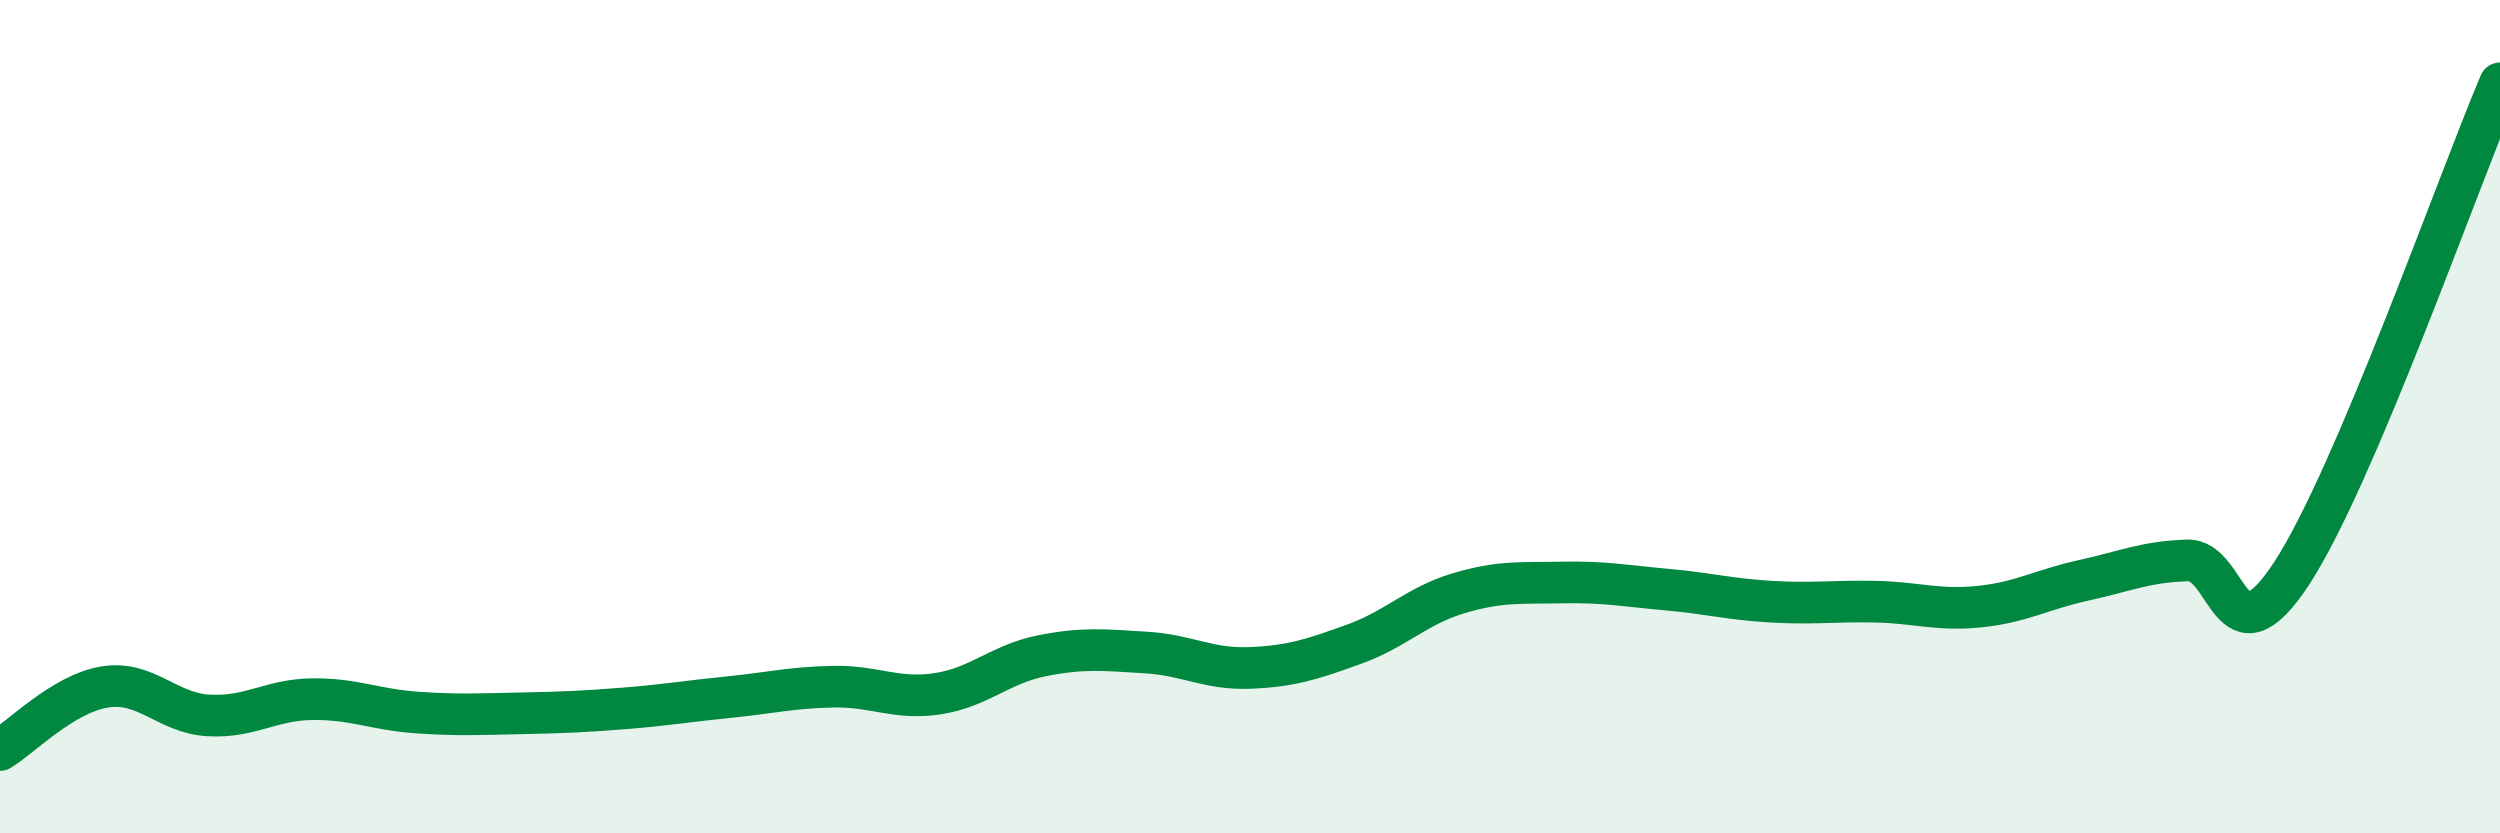
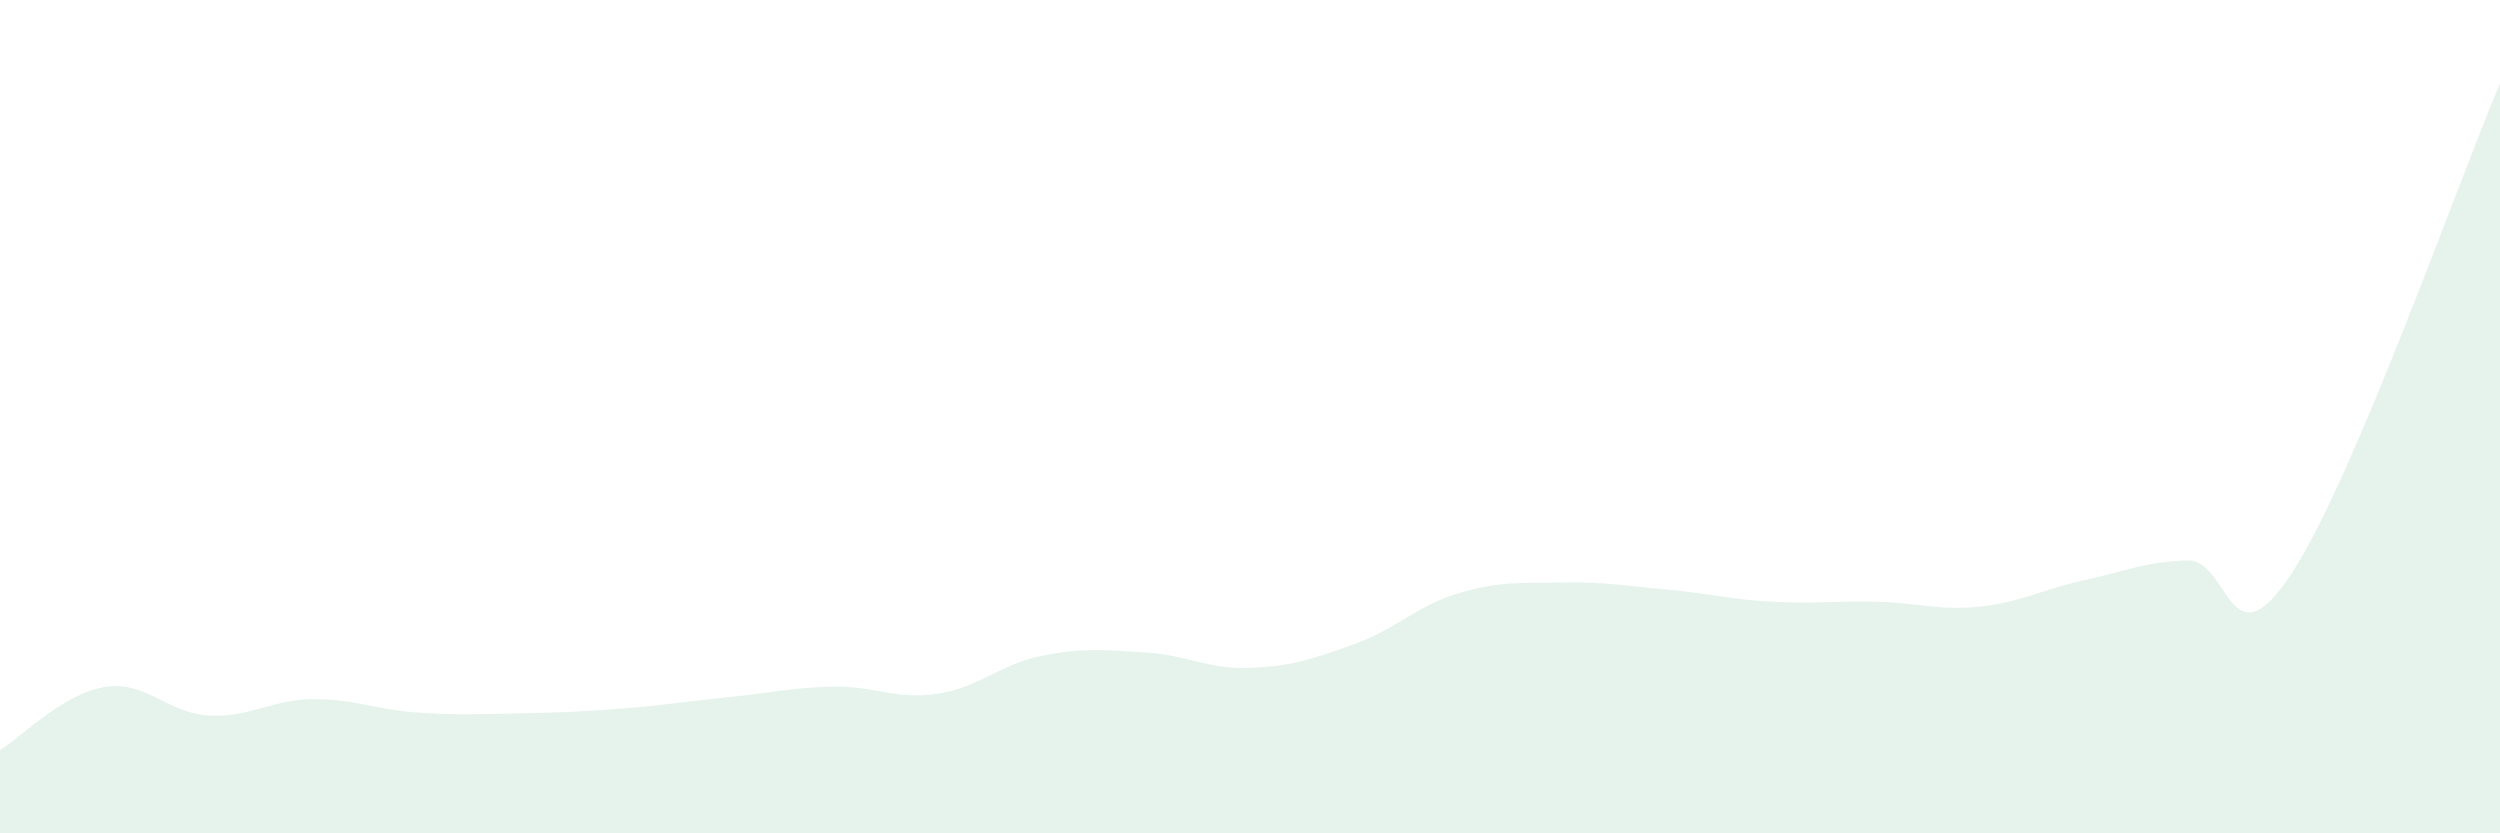
<svg xmlns="http://www.w3.org/2000/svg" width="60" height="20" viewBox="0 0 60 20">
  <path d="M 0,18 C 0.5,17.7 1.5,16.66 2.5,16.49 C 3.5,16.32 4,17.11 5,17.17 C 6,17.23 6.5,16.79 7.5,16.78 C 8.5,16.77 9,17.03 10,17.1 C 11,17.17 11.5,17.14 12.5,17.12 C 13.5,17.1 14,17.08 15,17 C 16,16.92 16.5,16.83 17.5,16.73 C 18.5,16.63 19,16.5 20,16.48 C 21,16.46 21.5,16.8 22.5,16.65 C 23.5,16.5 24,15.94 25,15.74 C 26,15.54 26.5,15.6 27.5,15.66 C 28.5,15.72 29,16.07 30,16.03 C 31,15.99 31.5,15.82 32.5,15.46 C 33.5,15.1 34,14.54 35,14.24 C 36,13.94 36.5,14 37.5,13.98 C 38.5,13.96 39,14.06 40,14.15 C 41,14.24 41.5,14.38 42.5,14.44 C 43.5,14.5 44,14.42 45,14.44 C 46,14.46 46.5,14.66 47.5,14.56 C 48.5,14.46 49,14.15 50,13.93 C 51,13.71 51.5,13.48 52.5,13.45 C 53.5,13.42 53.5,16.05 55,13.76 C 56.5,11.47 59,4.35 60,2L60 20L0 20Z" fill="#008740" opacity="0.1" stroke-linecap="round" stroke-linejoin="round" />
-   <path d="M 0,18 C 0.5,17.7 1.5,16.66 2.5,16.49 C 3.5,16.32 4,17.11 5,17.17 C 6,17.23 6.5,16.79 7.5,16.78 C 8.5,16.77 9,17.03 10,17.1 C 11,17.17 11.5,17.14 12.5,17.12 C 13.5,17.1 14,17.08 15,17 C 16,16.92 16.5,16.83 17.5,16.73 C 18.5,16.63 19,16.5 20,16.48 C 21,16.46 21.5,16.8 22.5,16.65 C 23.5,16.5 24,15.94 25,15.74 C 26,15.54 26.5,15.6 27.5,15.66 C 28.5,15.72 29,16.07 30,16.03 C 31,15.99 31.5,15.82 32.5,15.46 C 33.5,15.1 34,14.54 35,14.24 C 36,13.94 36.5,14 37.5,13.98 C 38.5,13.96 39,14.06 40,14.15 C 41,14.24 41.5,14.38 42.5,14.44 C 43.5,14.5 44,14.42 45,14.44 C 46,14.46 46.5,14.66 47.5,14.56 C 48.5,14.46 49,14.15 50,13.93 C 51,13.71 51.5,13.48 52.5,13.45 C 53.5,13.42 53.5,16.05 55,13.76 C 56.5,11.47 59,4.35 60,2" stroke="#008740" stroke-width="1" fill="none" stroke-linecap="round" stroke-linejoin="round" />
</svg>